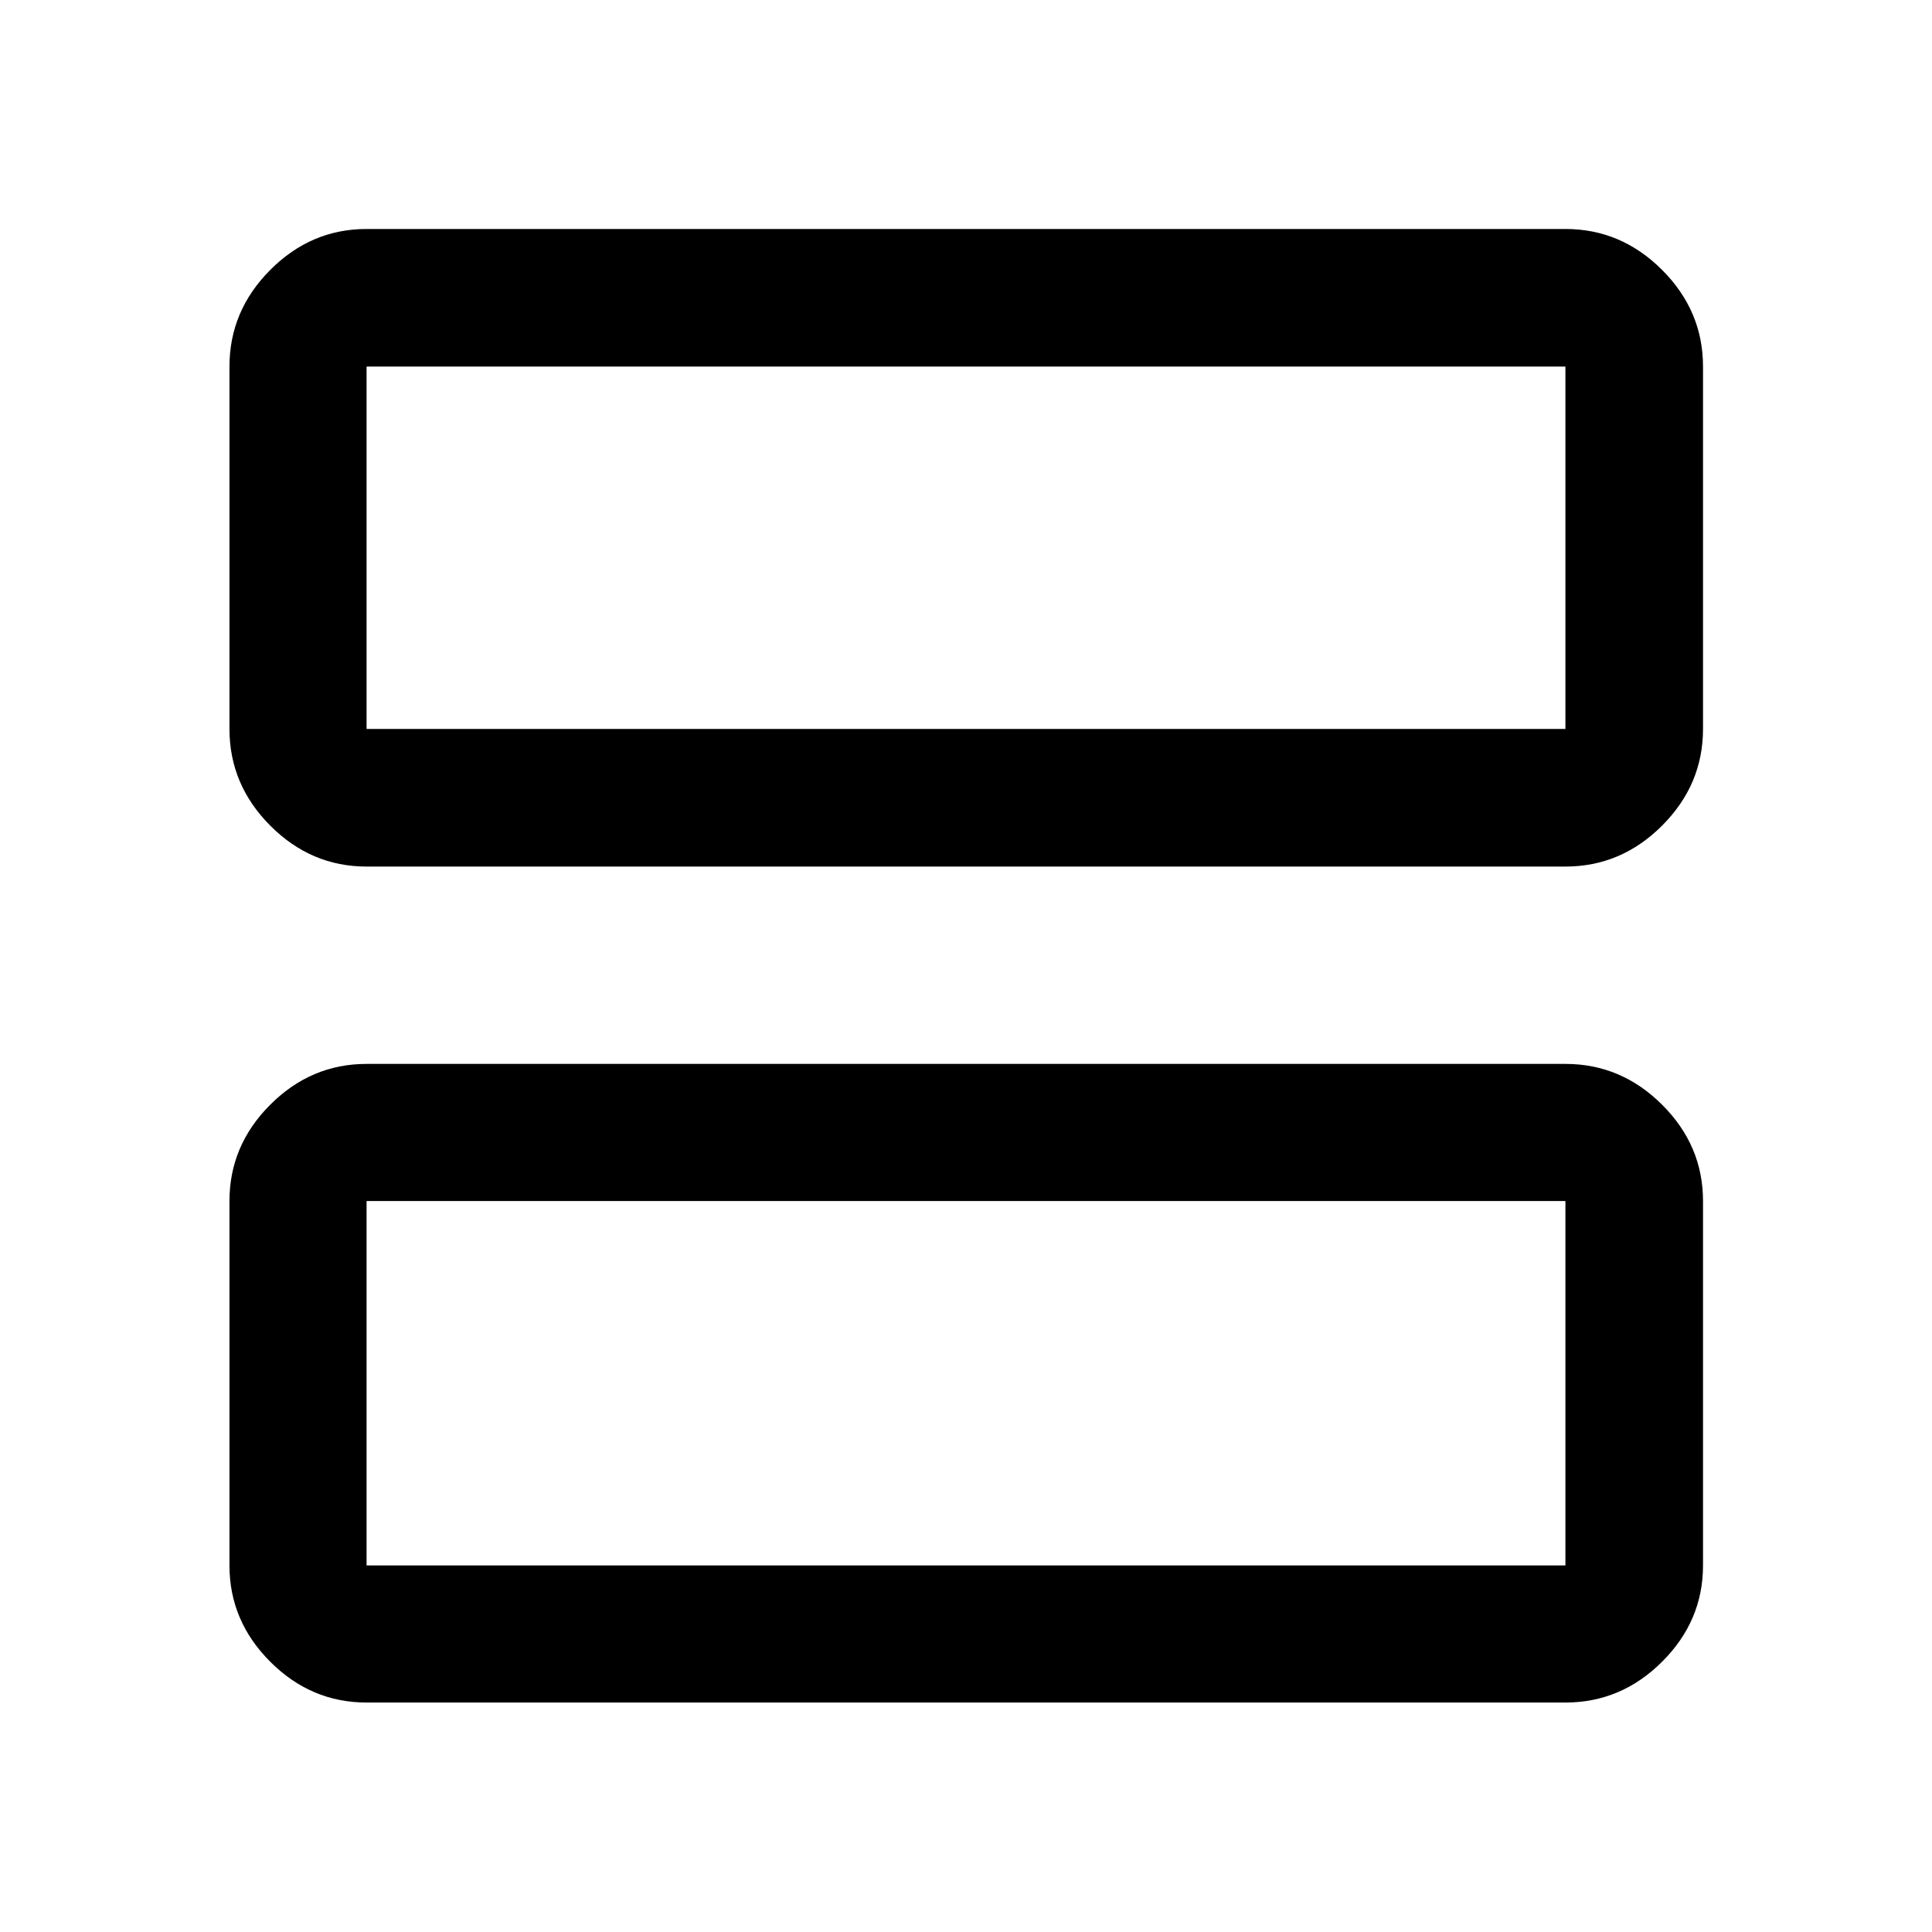
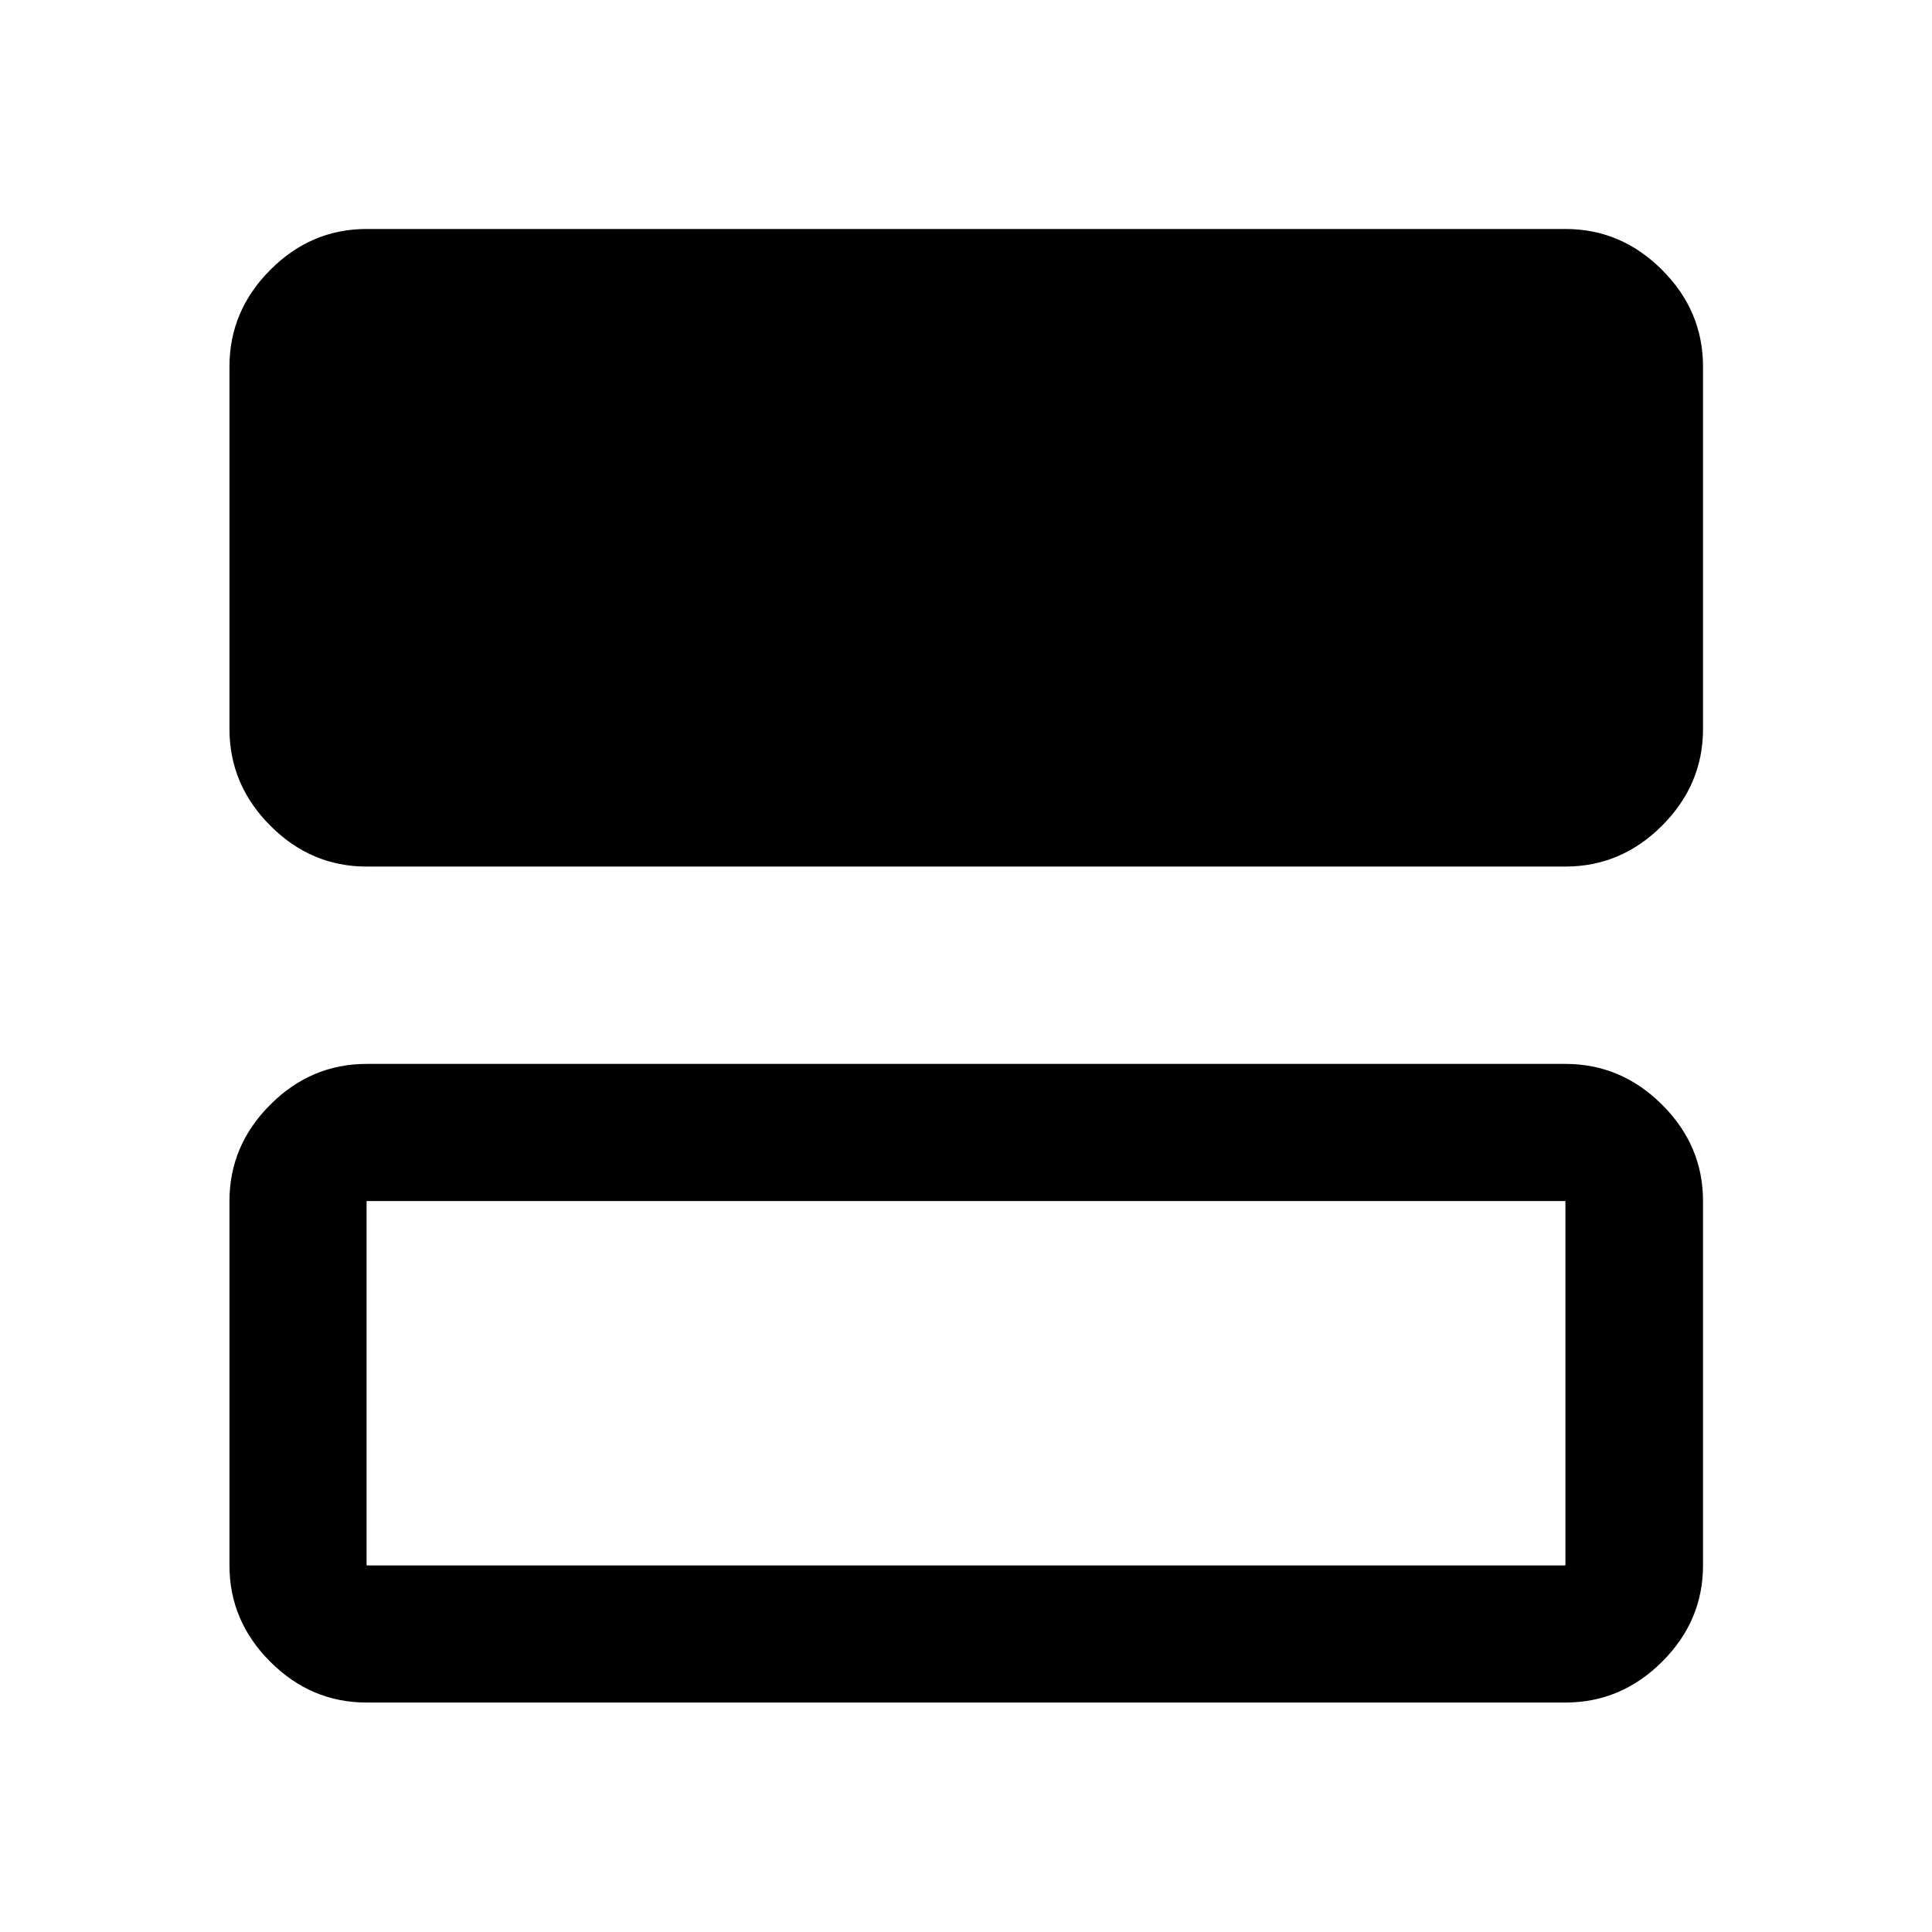
<svg xmlns="http://www.w3.org/2000/svg" width="48" height="48" viewBox="0 -960 960 960">
-   <path d="M182.15-529.41q-27.6 0-47.86-20.34-20.27-20.34-20.27-48.03v-180.07q0-27.7 20.27-48.03 20.26-20.34 47.86-20.34h595.7q27.7 0 48.03 20.34 20.34 20.33 20.34 48.03v180.07q0 27.69-20.34 48.03-20.33 20.34-48.03 20.34h-595.7Zm0-68.37h595.7v-180.07h-595.7v180.07Zm0 483.76q-27.6 0-47.86-20.27-20.27-20.26-20.27-47.86v-181.07q0-27.6 20.27-47.86 20.26-20.27 47.86-20.27h595.7q27.7 0 48.03 20.27 20.34 20.26 20.34 47.86v181.07q0 27.6-20.34 47.86-20.33 20.27-48.03 20.27h-595.7Zm0-68.13h595.7v-181.07h-595.7v181.07Zm0-415.63v-180.07 180.07Zm0 415.63v-181.07 181.07Z" />
+   <path d="M182.15-529.41q-27.6 0-47.86-20.34-20.27-20.34-20.27-48.03v-180.07q0-27.7 20.27-48.03 20.26-20.34 47.86-20.34h595.7q27.7 0 48.03 20.34 20.34 20.33 20.34 48.03v180.07q0 27.69-20.34 48.03-20.33 20.34-48.03 20.34h-595.7Zm0-68.37h595.7h-595.7v180.07Zm0 483.76q-27.6 0-47.86-20.27-20.27-20.26-20.27-47.86v-181.07q0-27.6 20.27-47.86 20.26-20.27 47.86-20.27h595.7q27.7 0 48.03 20.27 20.34 20.26 20.34 47.86v181.07q0 27.6-20.34 47.86-20.33 20.27-48.03 20.27h-595.7Zm0-68.13h595.7v-181.07h-595.7v181.07Zm0-415.63v-180.07 180.07Zm0 415.63v-181.07 181.07Z" />
</svg>